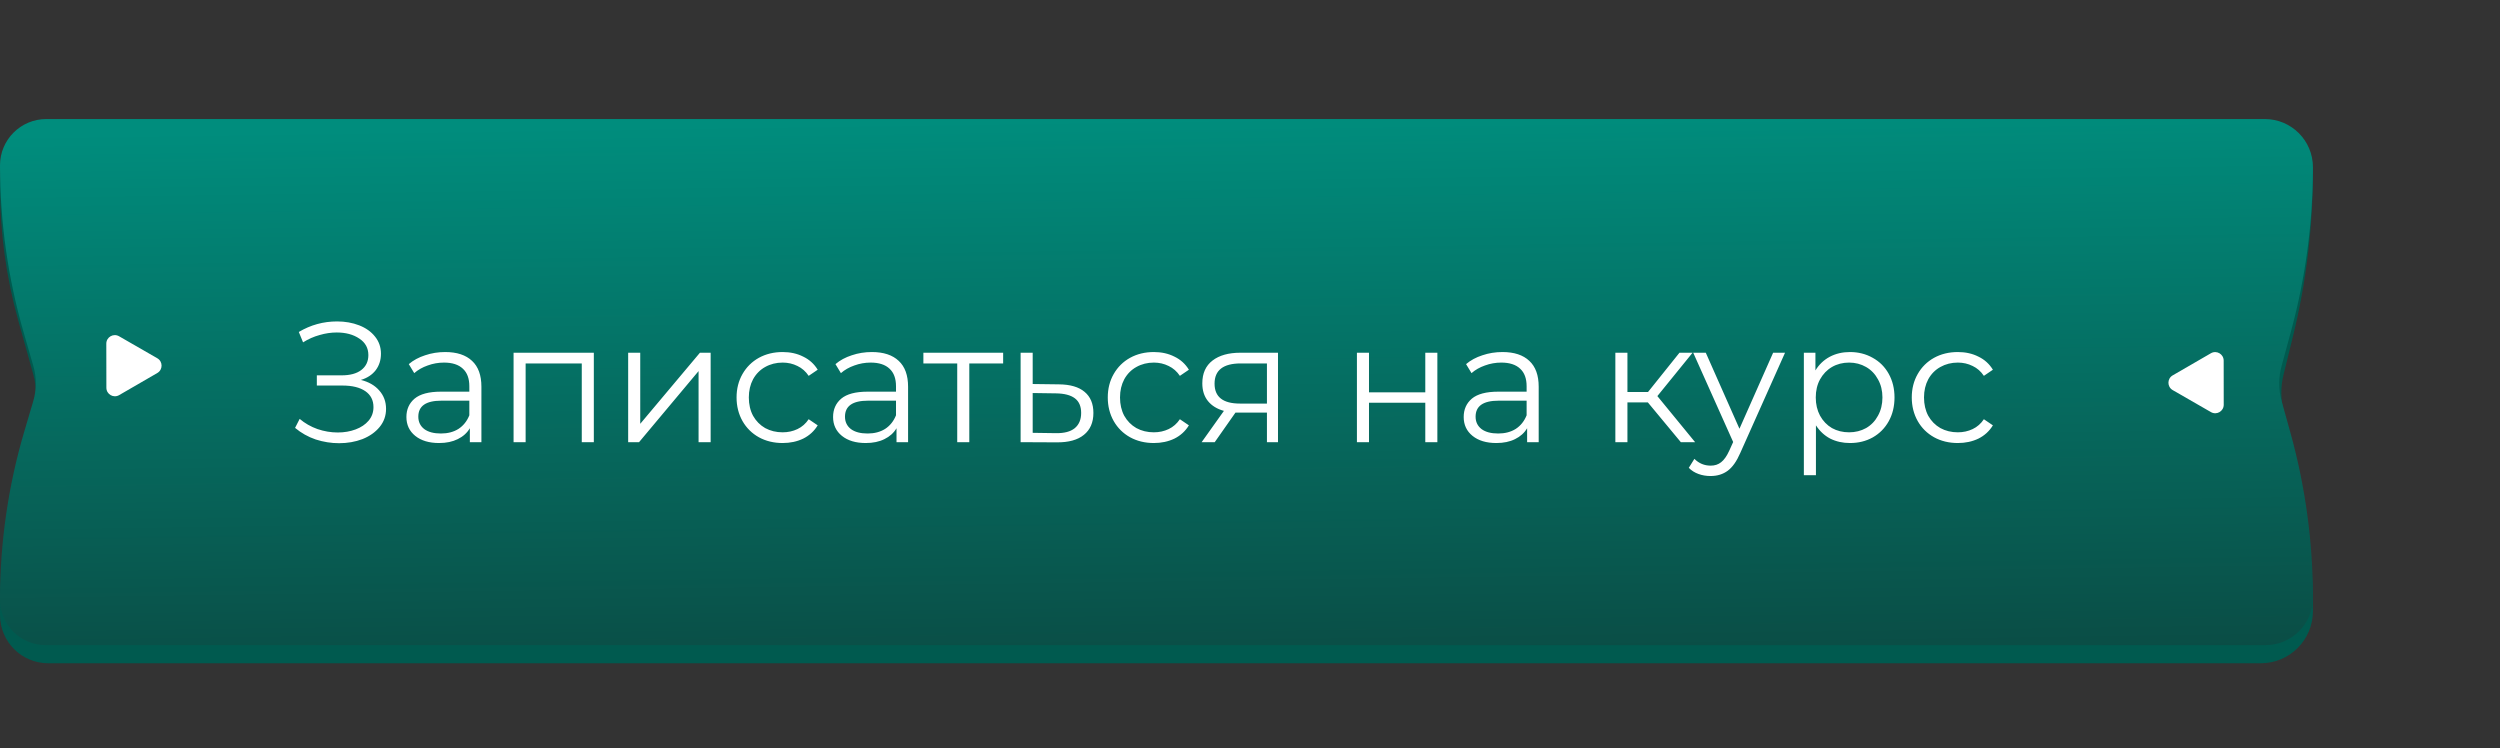
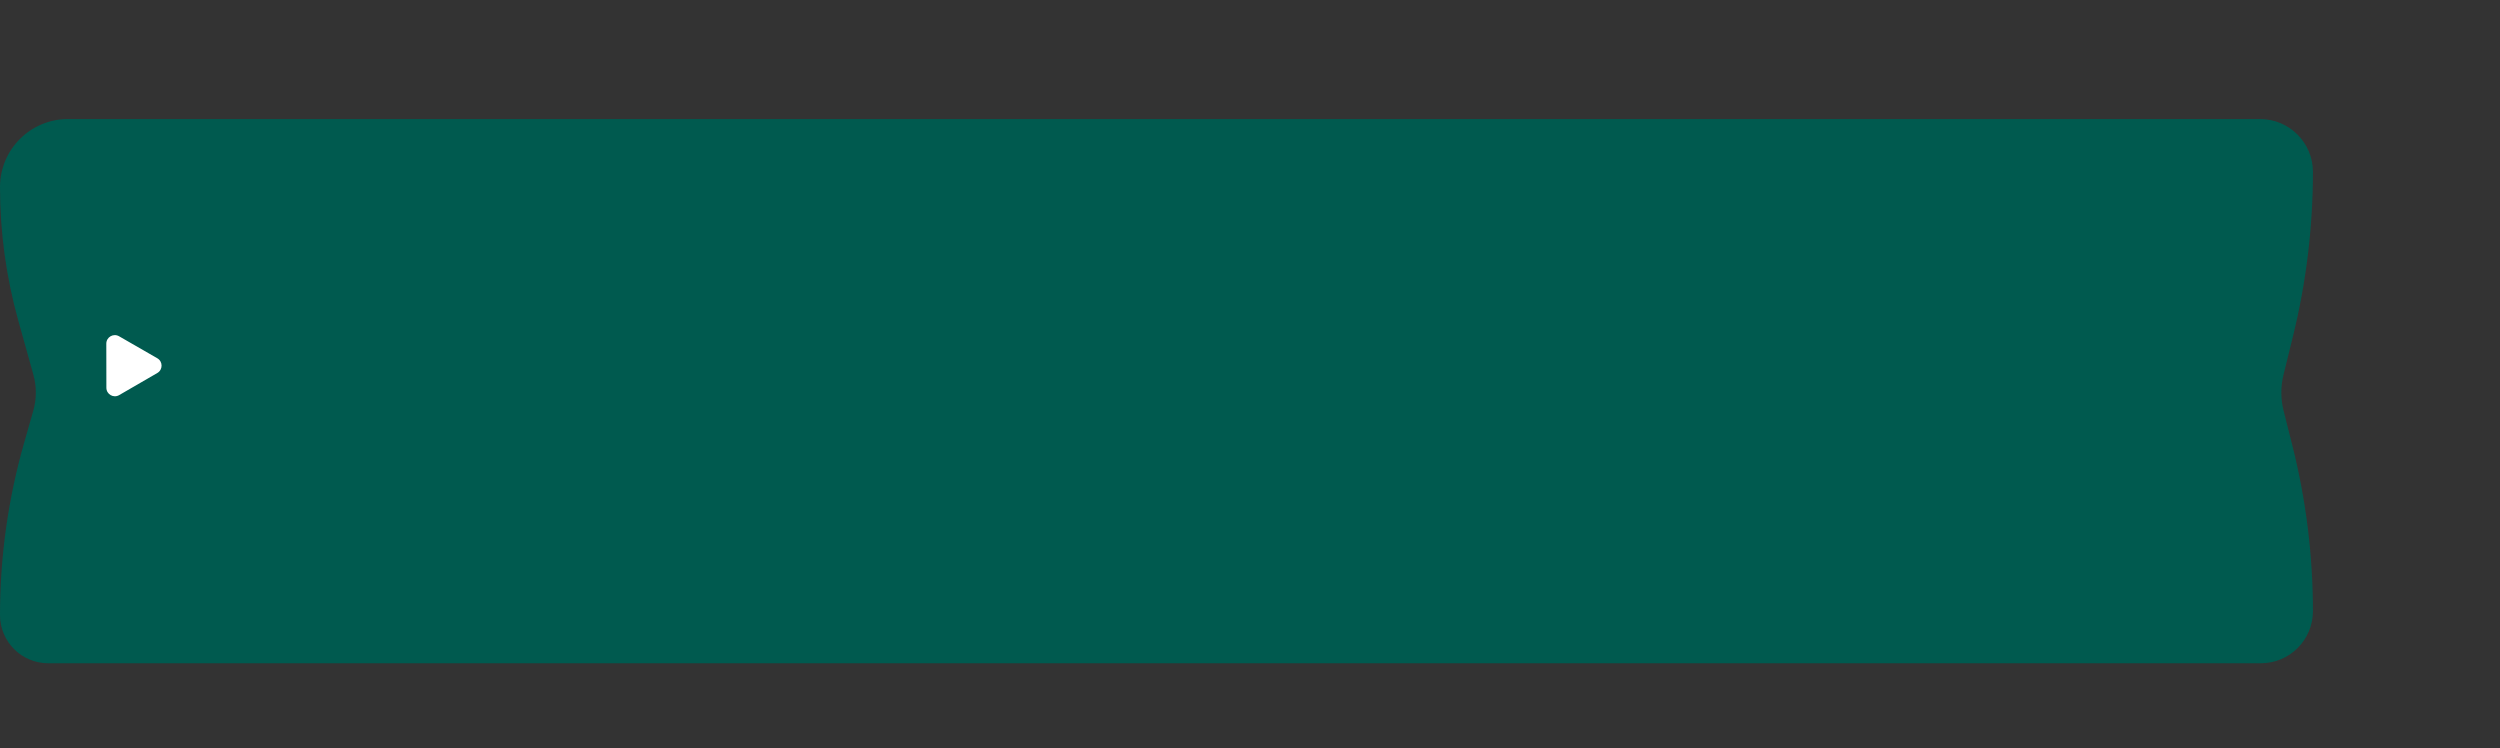
<svg xmlns="http://www.w3.org/2000/svg" width="147" height="44" viewBox="0 0 147 44" fill="none">
  <rect x="0" y="0" width="147" height="44" fill="#333333" stroke="none" />
  <path d="M0 11C0 8.791 1.791 7 4 7H132.893C134.609 7 136 8.391 136 10.107C136 13.357 135.608 16.595 134.832 19.751L134.27 22.037C134.099 22.732 134.101 23.458 134.276 24.153L134.795 26.213C135.595 29.392 136 32.658 136 35.936C136 37.628 134.628 39 132.936 39H2.835C1.269 39 0 37.731 0 36.165C0 32.738 0.478 29.329 1.42 26.034L1.956 24.157C2.155 23.463 2.157 22.727 1.963 22.032L1.076 18.853C0.362 16.296 0 13.654 0 11Z" fill="#005A4F" />
-   <path d="M0 9.723C0 8.219 1.219 7 2.723 7H133.171C134.733 7 136 8.267 136 9.829C136 13.084 135.568 16.325 134.715 19.466L134.154 21.532C133.971 22.204 133.973 22.913 134.16 23.584L134.675 25.435C135.554 28.597 136 31.864 136 35.145C136 36.685 134.752 37.933 133.212 37.933H2.683C1.201 37.933 0 36.732 0 35.25C0 31.901 0.482 28.569 1.432 25.357L1.956 23.586C2.154 22.915 2.157 22.202 1.963 21.53L1.39 19.547C0.468 16.354 0 13.047 0 9.723Z" fill="url(#paint0_linear_530_311)" />
-   <path d="M21.22 22.34C21.68 22.453 22.04 22.66 22.3 22.96C22.567 23.26 22.7 23.62 22.7 24.04C22.7 24.447 22.573 24.803 22.32 25.11C22.067 25.417 21.73 25.653 21.31 25.82C20.89 25.98 20.433 26.06 19.94 26.06C19.473 26.06 19.013 25.987 18.56 25.84C18.113 25.687 17.71 25.46 17.35 25.16L17.62 24.63C17.927 24.89 18.277 25.09 18.67 25.23C19.063 25.363 19.46 25.43 19.86 25.43C20.24 25.43 20.59 25.37 20.91 25.25C21.23 25.13 21.483 24.96 21.67 24.74C21.863 24.513 21.96 24.247 21.96 23.94C21.96 23.533 21.8 23.22 21.48 23C21.16 22.78 20.71 22.67 20.13 22.67H18.63V22.07H20.09C20.583 22.07 20.967 21.967 21.24 21.76C21.52 21.547 21.66 21.253 21.66 20.88C21.66 20.467 21.483 20.143 21.13 19.91C20.777 19.67 20.333 19.55 19.8 19.55C19.467 19.55 19.13 19.6 18.79 19.7C18.45 19.793 18.127 19.937 17.82 20.13L17.57 19.52C18.263 19.107 19.013 18.9 19.82 18.9C20.293 18.9 20.727 18.977 21.12 19.13C21.513 19.283 21.823 19.503 22.05 19.79C22.283 20.077 22.4 20.413 22.4 20.8C22.4 21.173 22.297 21.497 22.09 21.77C21.883 22.037 21.593 22.227 21.22 22.34ZM26.177 20.7C26.864 20.7 27.391 20.873 27.757 21.22C28.124 21.56 28.307 22.067 28.307 22.74V26H27.627V25.18C27.467 25.453 27.231 25.667 26.917 25.82C26.611 25.973 26.244 26.05 25.817 26.05C25.231 26.05 24.764 25.91 24.417 25.63C24.071 25.35 23.897 24.98 23.897 24.52C23.897 24.073 24.057 23.713 24.377 23.44C24.704 23.167 25.221 23.03 25.927 23.03H27.597V22.71C27.597 22.257 27.471 21.913 27.217 21.68C26.964 21.44 26.594 21.32 26.107 21.32C25.774 21.32 25.454 21.377 25.147 21.49C24.841 21.597 24.577 21.747 24.357 21.94L24.037 21.41C24.304 21.183 24.624 21.01 24.997 20.89C25.371 20.763 25.764 20.7 26.177 20.7ZM25.927 25.49C26.327 25.49 26.671 25.4 26.957 25.22C27.244 25.033 27.457 24.767 27.597 24.42V23.56H25.947C25.047 23.56 24.597 23.873 24.597 24.5C24.597 24.807 24.714 25.05 24.947 25.23C25.181 25.403 25.507 25.49 25.927 25.49ZM34.917 20.74V26H34.208V21.37H30.907V26H30.198V20.74H34.917ZM36.936 20.74H37.646V24.92L41.156 20.74H41.786V26H41.076V21.82L37.576 26H36.936V20.74ZM46.02 26.05C45.501 26.05 45.034 25.937 44.62 25.71C44.214 25.483 43.894 25.167 43.66 24.76C43.427 24.347 43.31 23.883 43.31 23.37C43.31 22.857 43.427 22.397 43.66 21.99C43.894 21.583 44.214 21.267 44.62 21.04C45.034 20.813 45.501 20.7 46.02 20.7C46.474 20.7 46.877 20.79 47.23 20.97C47.59 21.143 47.874 21.4 48.081 21.74L47.55 22.1C47.377 21.84 47.157 21.647 46.891 21.52C46.624 21.387 46.334 21.32 46.02 21.32C45.641 21.32 45.297 21.407 44.99 21.58C44.691 21.747 44.454 21.987 44.281 22.3C44.114 22.613 44.031 22.97 44.031 23.37C44.031 23.777 44.114 24.137 44.281 24.45C44.454 24.757 44.691 24.997 44.99 25.17C45.297 25.337 45.641 25.42 46.02 25.42C46.334 25.42 46.624 25.357 46.891 25.23C47.157 25.103 47.377 24.91 47.55 24.65L48.081 25.01C47.874 25.35 47.59 25.61 47.23 25.79C46.87 25.963 46.467 26.05 46.02 26.05ZM51.265 20.7C51.952 20.7 52.479 20.873 52.845 21.22C53.212 21.56 53.395 22.067 53.395 22.74V26H52.715V25.18C52.555 25.453 52.319 25.667 52.005 25.82C51.699 25.973 51.332 26.05 50.905 26.05C50.319 26.05 49.852 25.91 49.505 25.63C49.159 25.35 48.985 24.98 48.985 24.52C48.985 24.073 49.145 23.713 49.465 23.44C49.792 23.167 50.309 23.03 51.015 23.03H52.685V22.71C52.685 22.257 52.559 21.913 52.305 21.68C52.052 21.44 51.682 21.32 51.195 21.32C50.862 21.32 50.542 21.377 50.235 21.49C49.929 21.597 49.665 21.747 49.445 21.94L49.125 21.41C49.392 21.183 49.712 21.01 50.085 20.89C50.459 20.763 50.852 20.7 51.265 20.7ZM51.015 25.49C51.415 25.49 51.759 25.4 52.045 25.22C52.332 25.033 52.545 24.767 52.685 24.42V23.56H51.035C50.135 23.56 49.685 23.873 49.685 24.5C49.685 24.807 49.802 25.05 50.035 25.23C50.269 25.403 50.595 25.49 51.015 25.49ZM58.985 21.37H56.995V26H56.285V21.37H54.295V20.74H58.985V21.37ZM62.272 22.6C62.932 22.607 63.432 22.753 63.772 23.04C64.119 23.327 64.292 23.74 64.292 24.28C64.292 24.84 64.105 25.27 63.732 25.57C63.365 25.87 62.832 26.017 62.132 26.01L60.012 26V20.74H60.722V22.58L62.272 22.6ZM62.092 25.47C62.579 25.477 62.945 25.38 63.192 25.18C63.445 24.973 63.572 24.673 63.572 24.28C63.572 23.893 63.449 23.607 63.202 23.42C62.955 23.233 62.585 23.137 62.092 23.13L60.722 23.11V25.45L62.092 25.47ZM67.847 26.05C67.327 26.05 66.86 25.937 66.447 25.71C66.04 25.483 65.72 25.167 65.487 24.76C65.253 24.347 65.137 23.883 65.137 23.37C65.137 22.857 65.253 22.397 65.487 21.99C65.72 21.583 66.04 21.267 66.447 21.04C66.86 20.813 67.327 20.7 67.847 20.7C68.3 20.7 68.703 20.79 69.057 20.97C69.417 21.143 69.7 21.4 69.907 21.74L69.377 22.1C69.203 21.84 68.983 21.647 68.717 21.52C68.45 21.387 68.16 21.32 67.847 21.32C67.467 21.32 67.123 21.407 66.817 21.58C66.517 21.747 66.28 21.987 66.107 22.3C65.94 22.613 65.857 22.97 65.857 23.37C65.857 23.777 65.94 24.137 66.107 24.45C66.28 24.757 66.517 24.997 66.817 25.17C67.123 25.337 67.467 25.42 67.847 25.42C68.16 25.42 68.45 25.357 68.717 25.23C68.983 25.103 69.203 24.91 69.377 24.65L69.907 25.01C69.7 25.35 69.417 25.61 69.057 25.79C68.697 25.963 68.293 26.05 67.847 26.05ZM75.146 20.74V26H74.496V24.26H72.846H72.646L71.426 26H70.656L71.966 24.16C71.559 24.047 71.246 23.853 71.026 23.58C70.806 23.307 70.696 22.96 70.696 22.54C70.696 21.953 70.896 21.507 71.296 21.2C71.696 20.893 72.242 20.74 72.936 20.74H75.146ZM71.416 22.56C71.416 23.34 71.912 23.73 72.906 23.73H74.496V21.37H72.956C71.929 21.37 71.416 21.767 71.416 22.56ZM79.787 20.74H80.497V23.07H83.807V20.74H84.517V26H83.807V23.68H80.497V26H79.787V20.74ZM88.345 20.7C89.032 20.7 89.559 20.873 89.925 21.22C90.292 21.56 90.475 22.067 90.475 22.74V26H89.795V25.18C89.635 25.453 89.399 25.667 89.085 25.82C88.779 25.973 88.412 26.05 87.985 26.05C87.399 26.05 86.932 25.91 86.585 25.63C86.239 25.35 86.065 24.98 86.065 24.52C86.065 24.073 86.225 23.713 86.545 23.44C86.872 23.167 87.389 23.03 88.095 23.03H89.765V22.71C89.765 22.257 89.639 21.913 89.385 21.68C89.132 21.44 88.762 21.32 88.275 21.32C87.942 21.32 87.622 21.377 87.315 21.49C87.009 21.597 86.745 21.747 86.525 21.94L86.205 21.41C86.472 21.183 86.792 21.01 87.165 20.89C87.539 20.763 87.932 20.7 88.345 20.7ZM88.095 25.49C88.495 25.49 88.839 25.4 89.125 25.22C89.412 25.033 89.625 24.767 89.765 24.42V23.56H88.115C87.215 23.56 86.765 23.873 86.765 24.5C86.765 24.807 86.882 25.05 87.115 25.23C87.349 25.403 87.675 25.49 88.095 25.49ZM96.893 23.66H95.693V26H94.983V20.74H95.693V23.05H96.903L98.753 20.74H99.523L97.453 23.29L99.673 26H98.833L96.893 23.66ZM104.96 20.74L102.33 26.63C102.117 27.123 101.87 27.473 101.59 27.68C101.31 27.887 100.974 27.99 100.58 27.99C100.327 27.99 100.09 27.95 99.871 27.87C99.65 27.79 99.46 27.67 99.3 27.51L99.63 26.98C99.897 27.247 100.217 27.38 100.59 27.38C100.83 27.38 101.034 27.313 101.2 27.18C101.374 27.047 101.534 26.82 101.68 26.5L101.91 25.99L99.561 20.74H100.3L102.28 25.21L104.26 20.74H104.96ZM108.777 20.7C109.27 20.7 109.717 20.813 110.117 21.04C110.517 21.26 110.83 21.573 111.057 21.98C111.283 22.387 111.397 22.85 111.397 23.37C111.397 23.897 111.283 24.363 111.057 24.77C110.83 25.177 110.517 25.493 110.117 25.72C109.723 25.94 109.277 26.05 108.777 26.05C108.35 26.05 107.963 25.963 107.617 25.79C107.277 25.61 106.997 25.35 106.777 25.01V27.94H106.067V20.74H106.747V21.78C106.96 21.433 107.24 21.167 107.587 20.98C107.94 20.793 108.337 20.7 108.777 20.7ZM108.727 25.42C109.093 25.42 109.427 25.337 109.727 25.17C110.027 24.997 110.26 24.753 110.427 24.44C110.6 24.127 110.687 23.77 110.687 23.37C110.687 22.97 110.6 22.617 110.427 22.31C110.26 21.997 110.027 21.753 109.727 21.58C109.427 21.407 109.093 21.32 108.727 21.32C108.353 21.32 108.017 21.407 107.717 21.58C107.423 21.753 107.19 21.997 107.017 22.31C106.85 22.617 106.767 22.97 106.767 23.37C106.767 23.77 106.85 24.127 107.017 24.44C107.19 24.753 107.423 24.997 107.717 25.17C108.017 25.337 108.353 25.42 108.727 25.42ZM115.122 26.05C114.602 26.05 114.135 25.937 113.722 25.71C113.315 25.483 112.995 25.167 112.762 24.76C112.529 24.347 112.412 23.883 112.412 23.37C112.412 22.857 112.529 22.397 112.762 21.99C112.995 21.583 113.315 21.267 113.722 21.04C114.135 20.813 114.602 20.7 115.122 20.7C115.575 20.7 115.979 20.79 116.332 20.97C116.692 21.143 116.975 21.4 117.182 21.74L116.652 22.1C116.479 21.84 116.259 21.647 115.992 21.52C115.725 21.387 115.435 21.32 115.122 21.32C114.742 21.32 114.399 21.407 114.092 21.58C113.792 21.747 113.555 21.987 113.382 22.3C113.215 22.613 113.132 22.97 113.132 23.37C113.132 23.777 113.215 24.137 113.382 24.45C113.555 24.757 113.792 24.997 114.092 25.17C114.399 25.337 114.742 25.42 115.122 25.42C115.435 25.42 115.725 25.357 115.992 25.23C116.259 25.103 116.479 24.91 116.652 24.65L117.182 25.01C116.975 25.35 116.692 25.61 116.332 25.79C115.972 25.963 115.569 26.05 115.122 26.05Z" fill="white" />
  <path d="M9.25 21.066C9.584 21.258 9.584 21.739 9.251 21.932L7.006 23.233C6.673 23.426 6.256 23.186 6.255 22.801L6.251 20.206C6.251 19.821 6.667 19.58 7.001 19.772L9.25 21.066Z" fill="white" />
-   <path d="M127.754 22.072C127.42 22.265 127.421 22.746 127.755 22.938L130.006 24.233C130.34 24.425 130.756 24.183 130.755 23.799L130.752 21.203C130.751 20.818 130.334 20.578 130.001 20.771L127.754 22.072Z" fill="white" />
  <defs>
    <linearGradient id="paint0_linear_530_311" x1="63.5" y1="7" x2="64" y2="42" gradientUnits="userSpaceOnUse">
      <stop stop-color="#008D7D" />
      <stop offset="1" stop-color="#0B4740" />
    </linearGradient>
  </defs>
</svg>